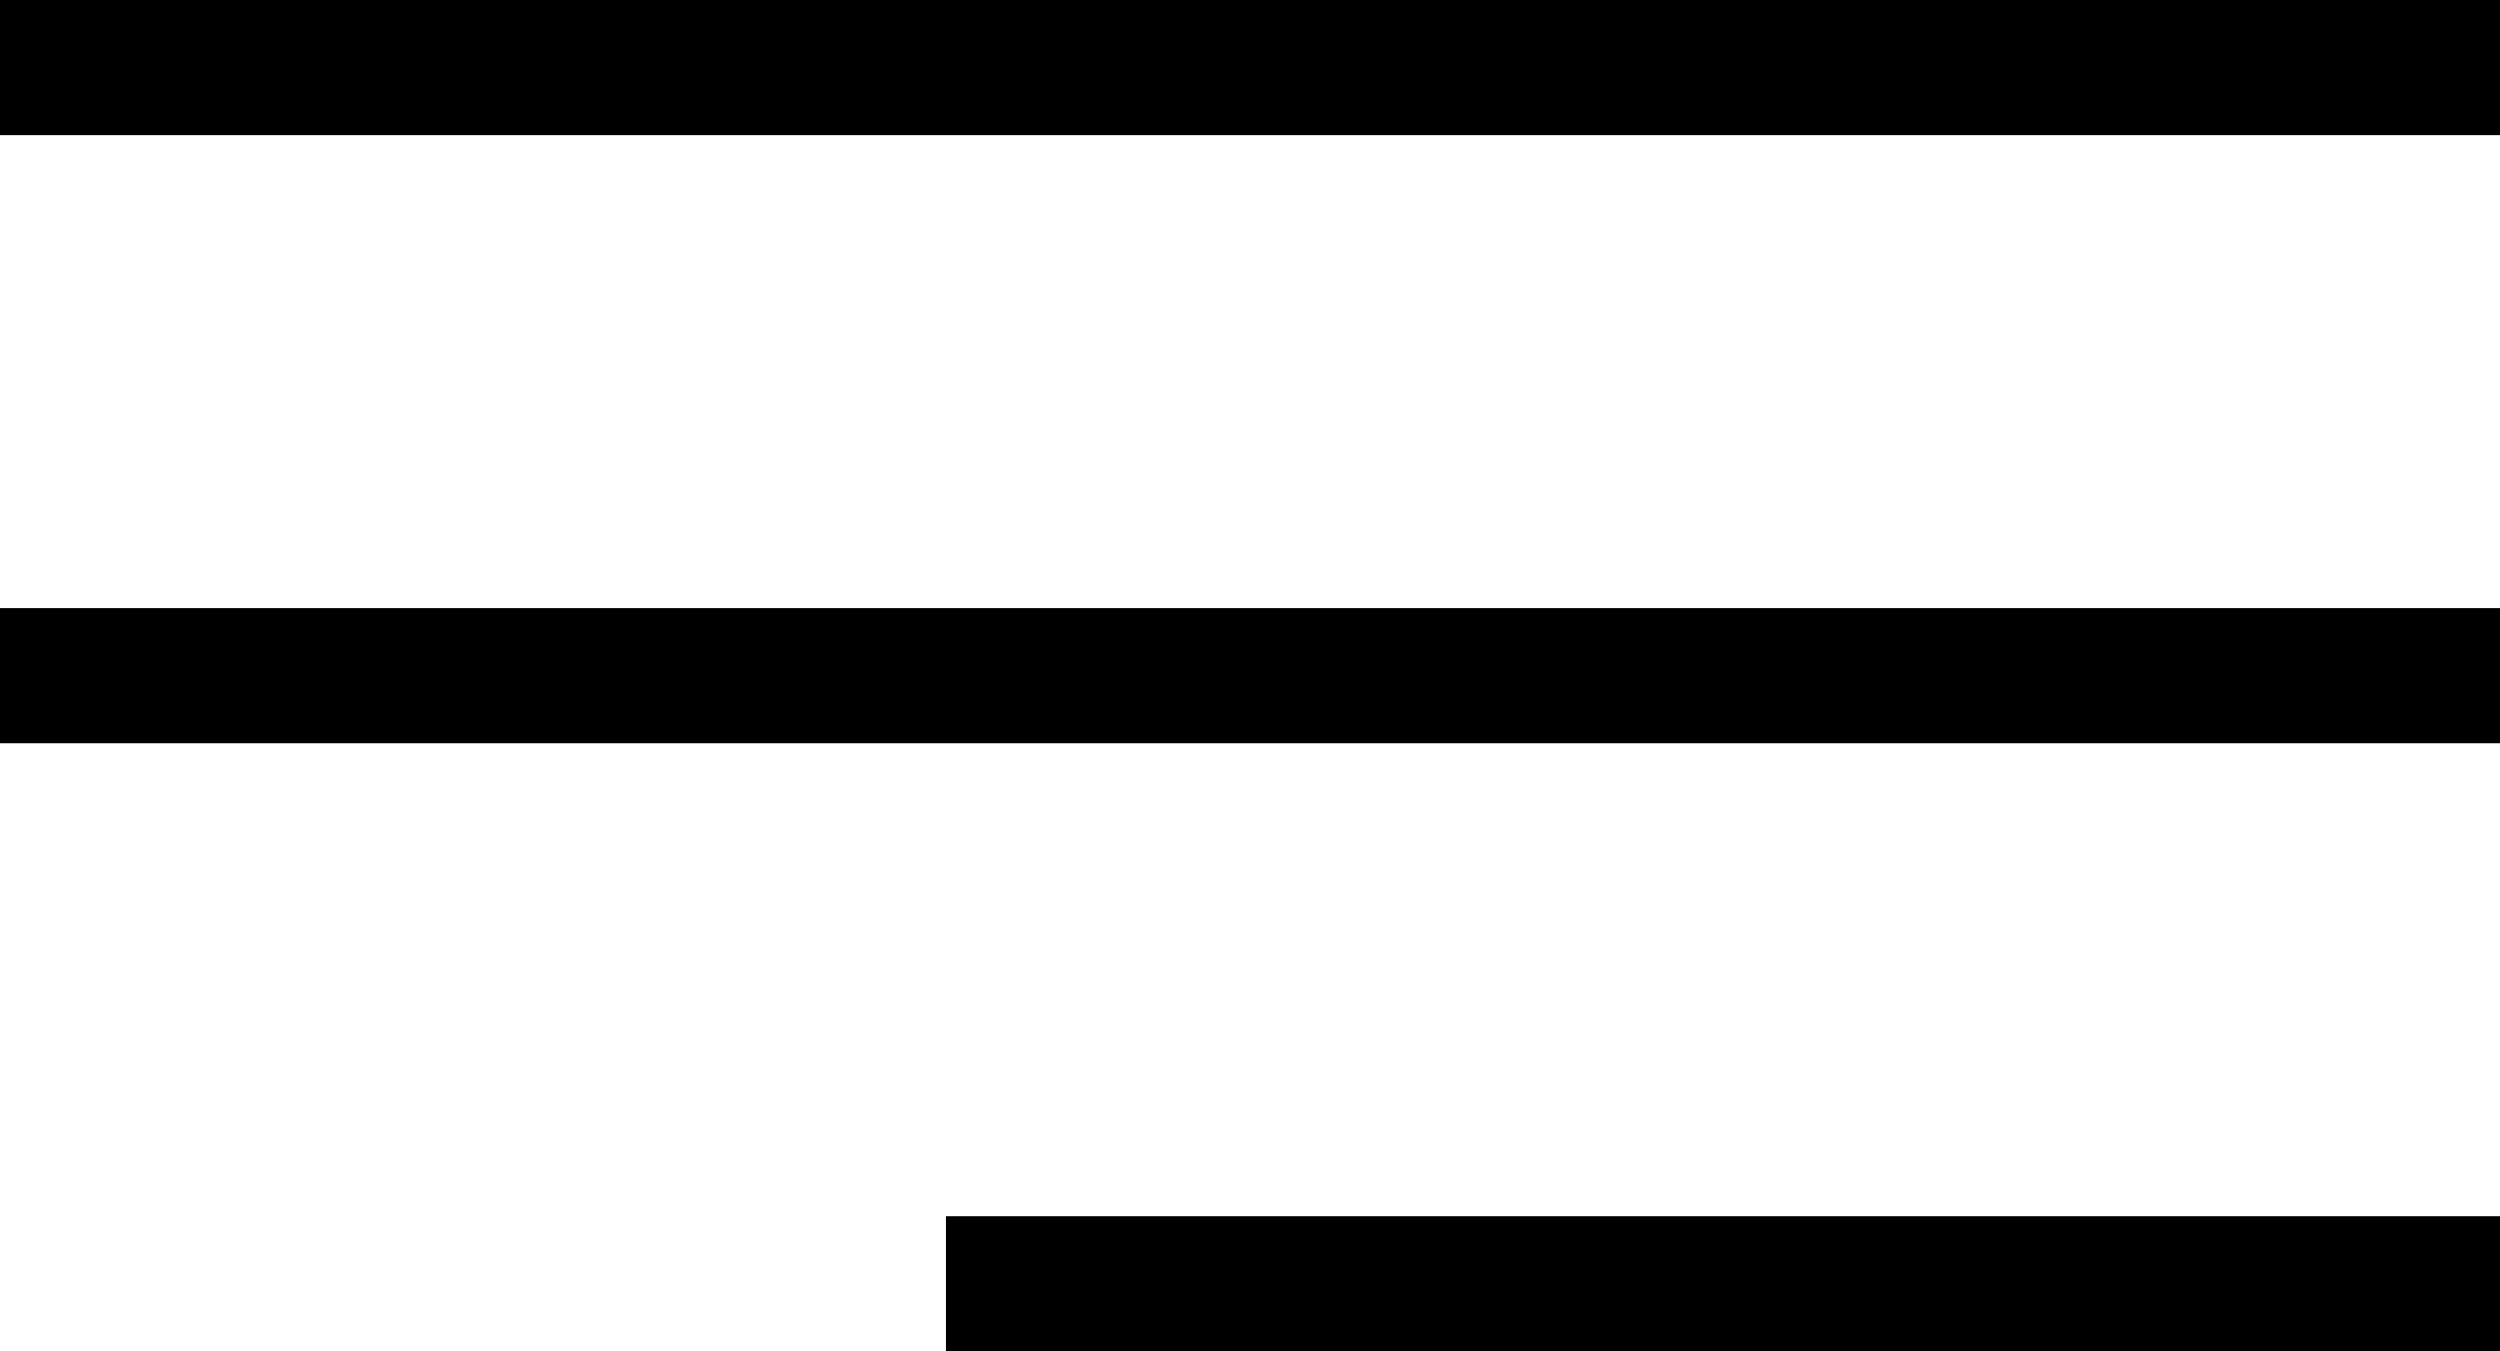
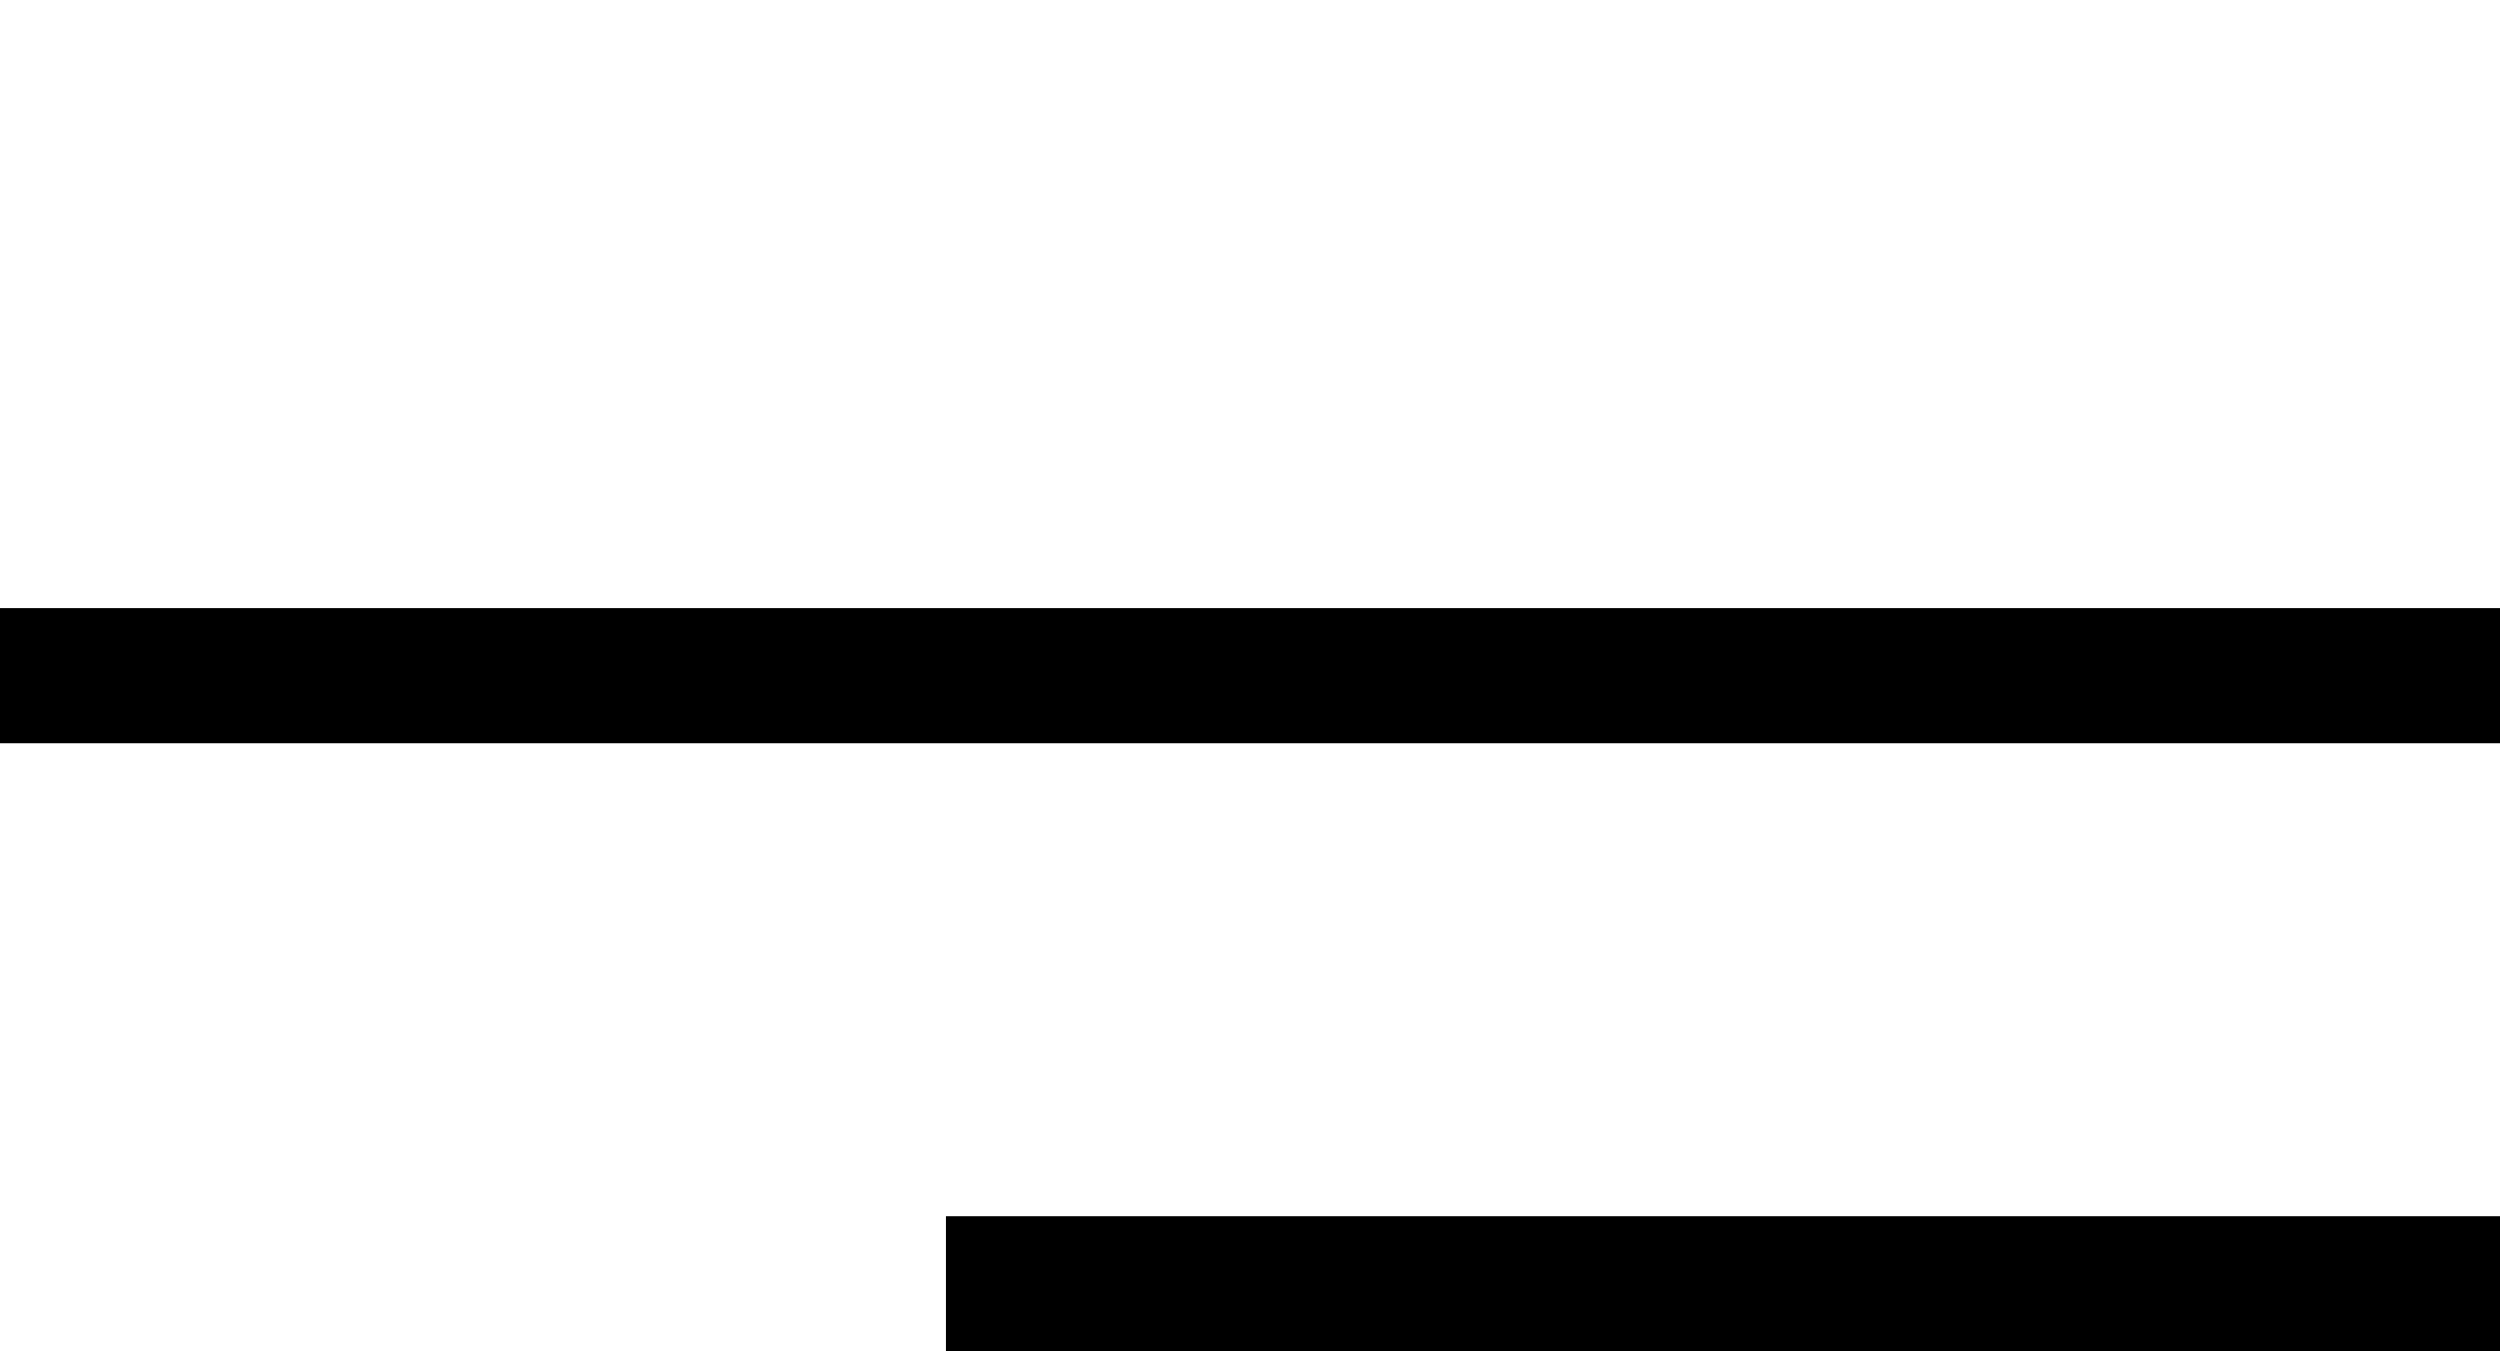
<svg xmlns="http://www.w3.org/2000/svg" id="b0b61246-9d76-42b6-9083-6a876a46421d" data-name="Layer 1" width="37" height="20" viewBox="0 0 37 20">
-   <rect width="37" height="2" />
  <rect y="9" width="37" height="2" />
  <rect x="14" y="18" width="23" height="2" />
</svg>